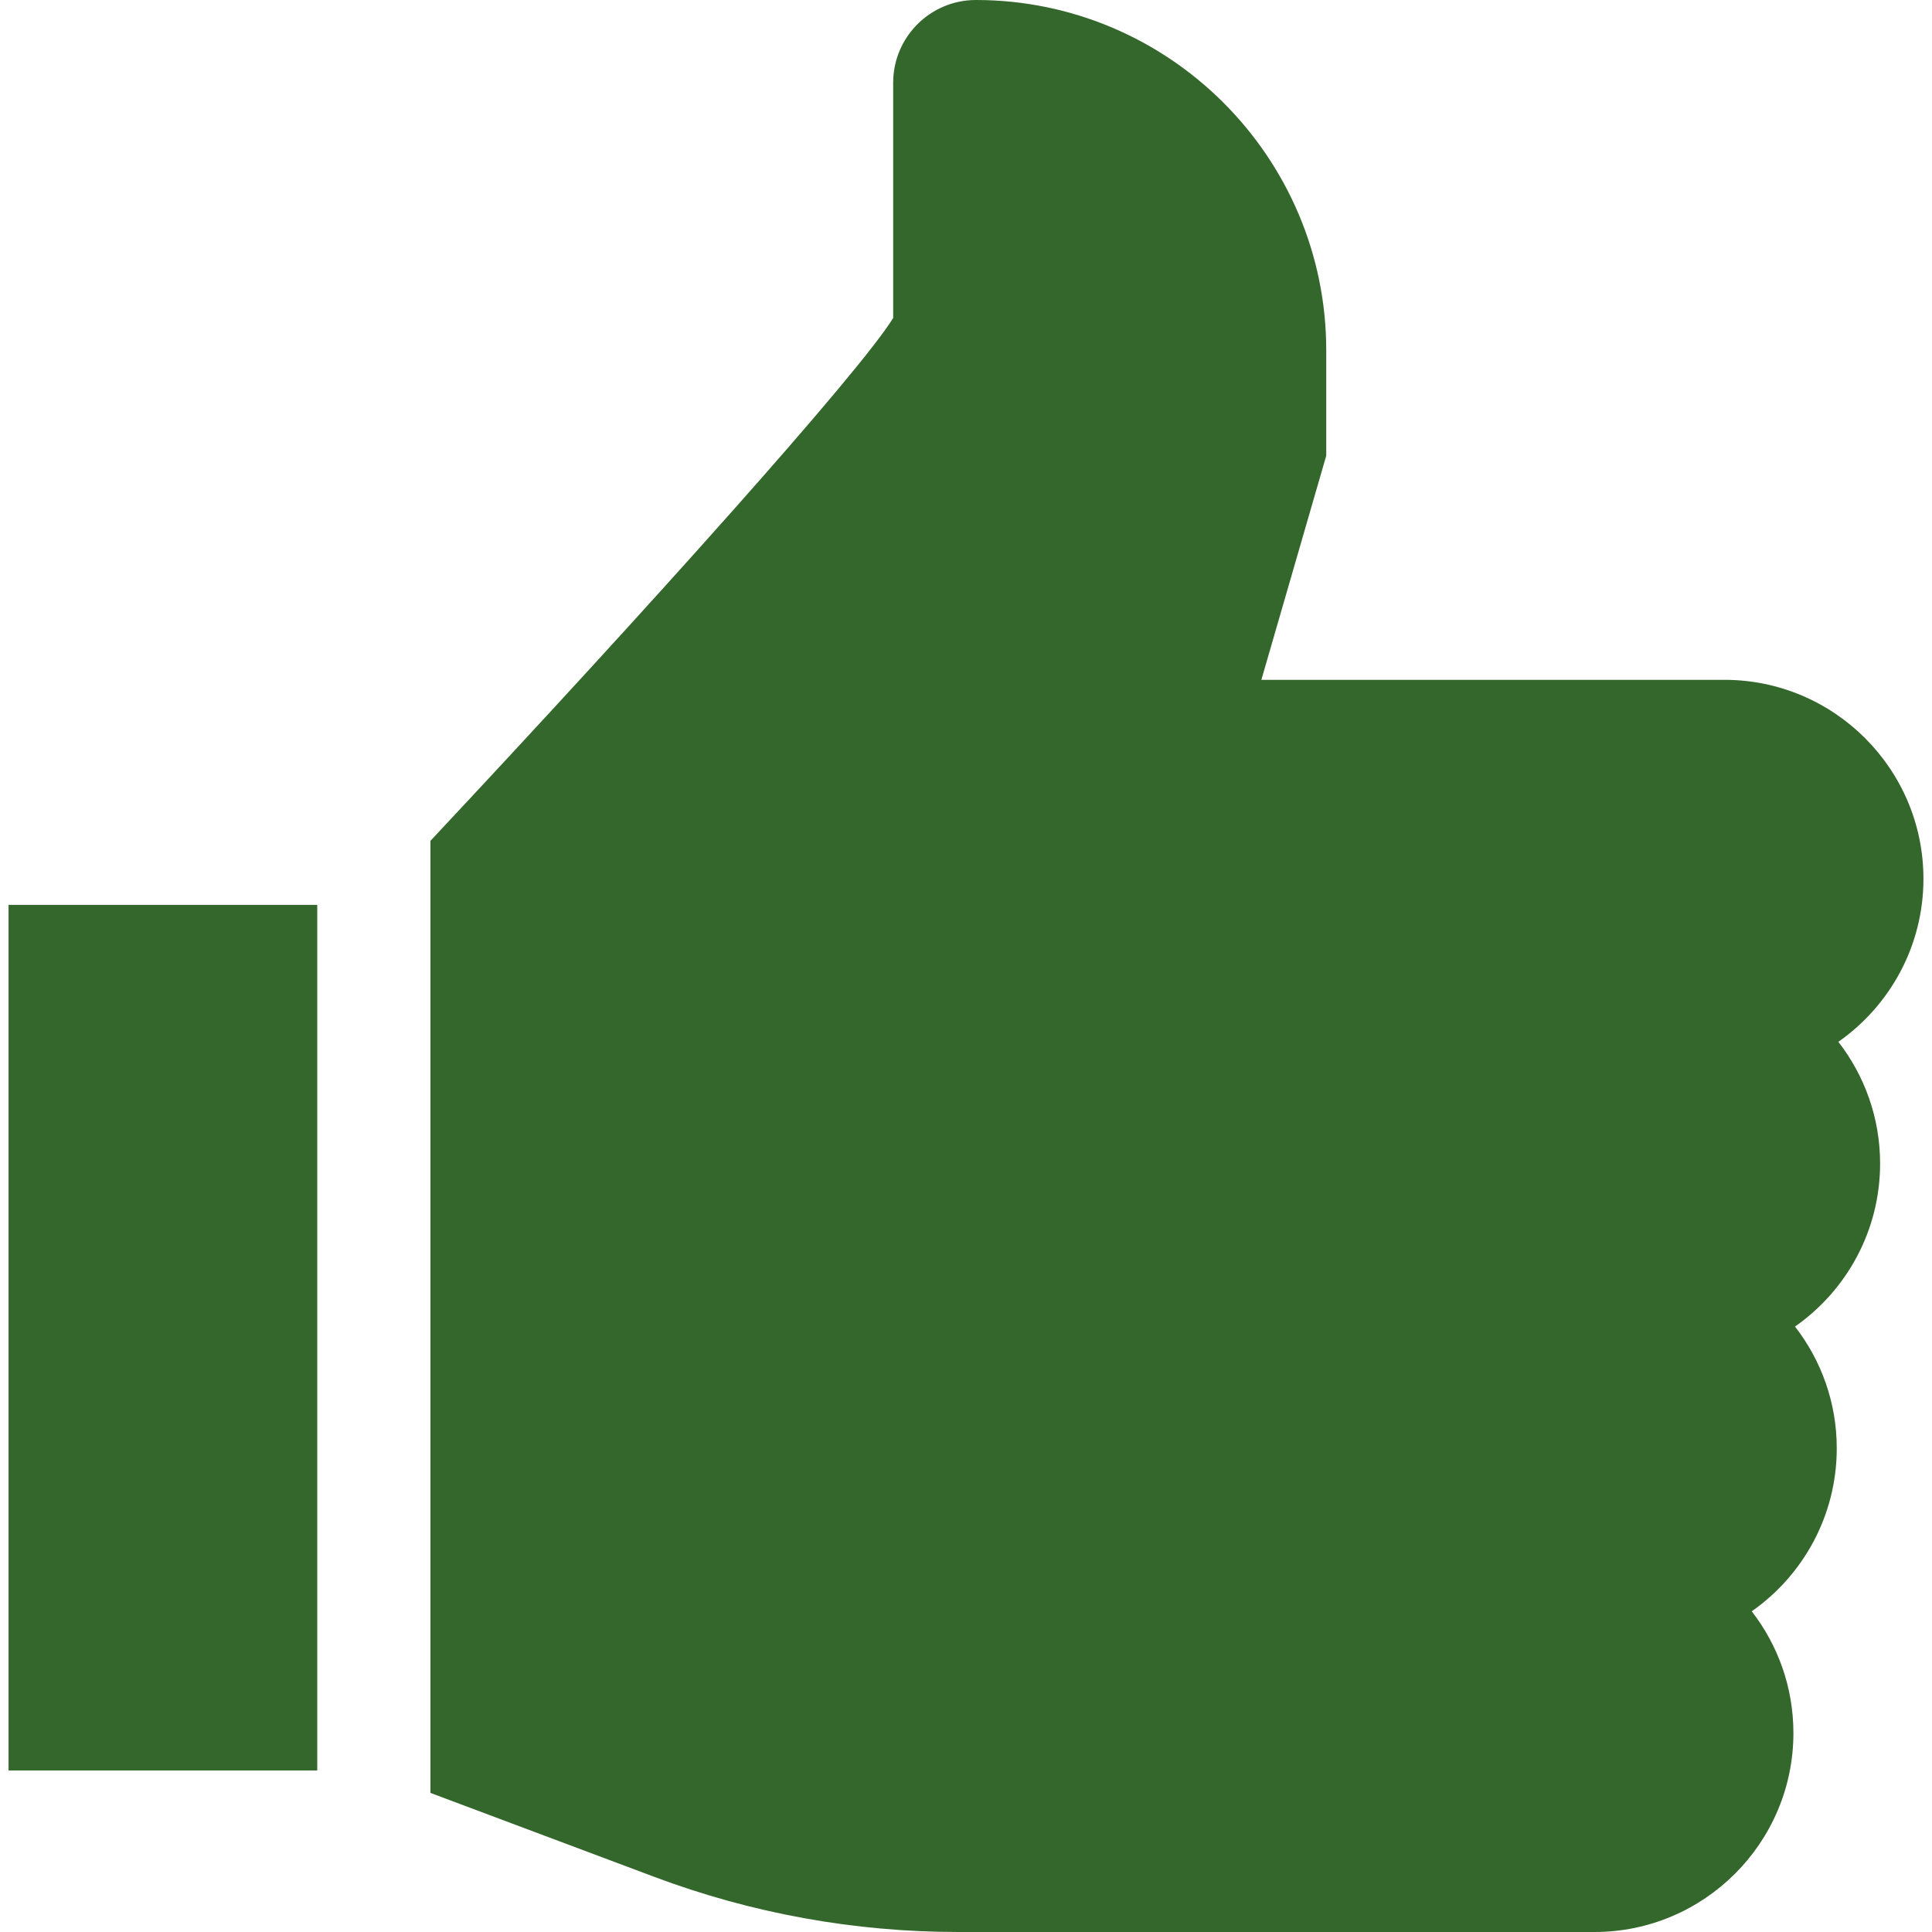
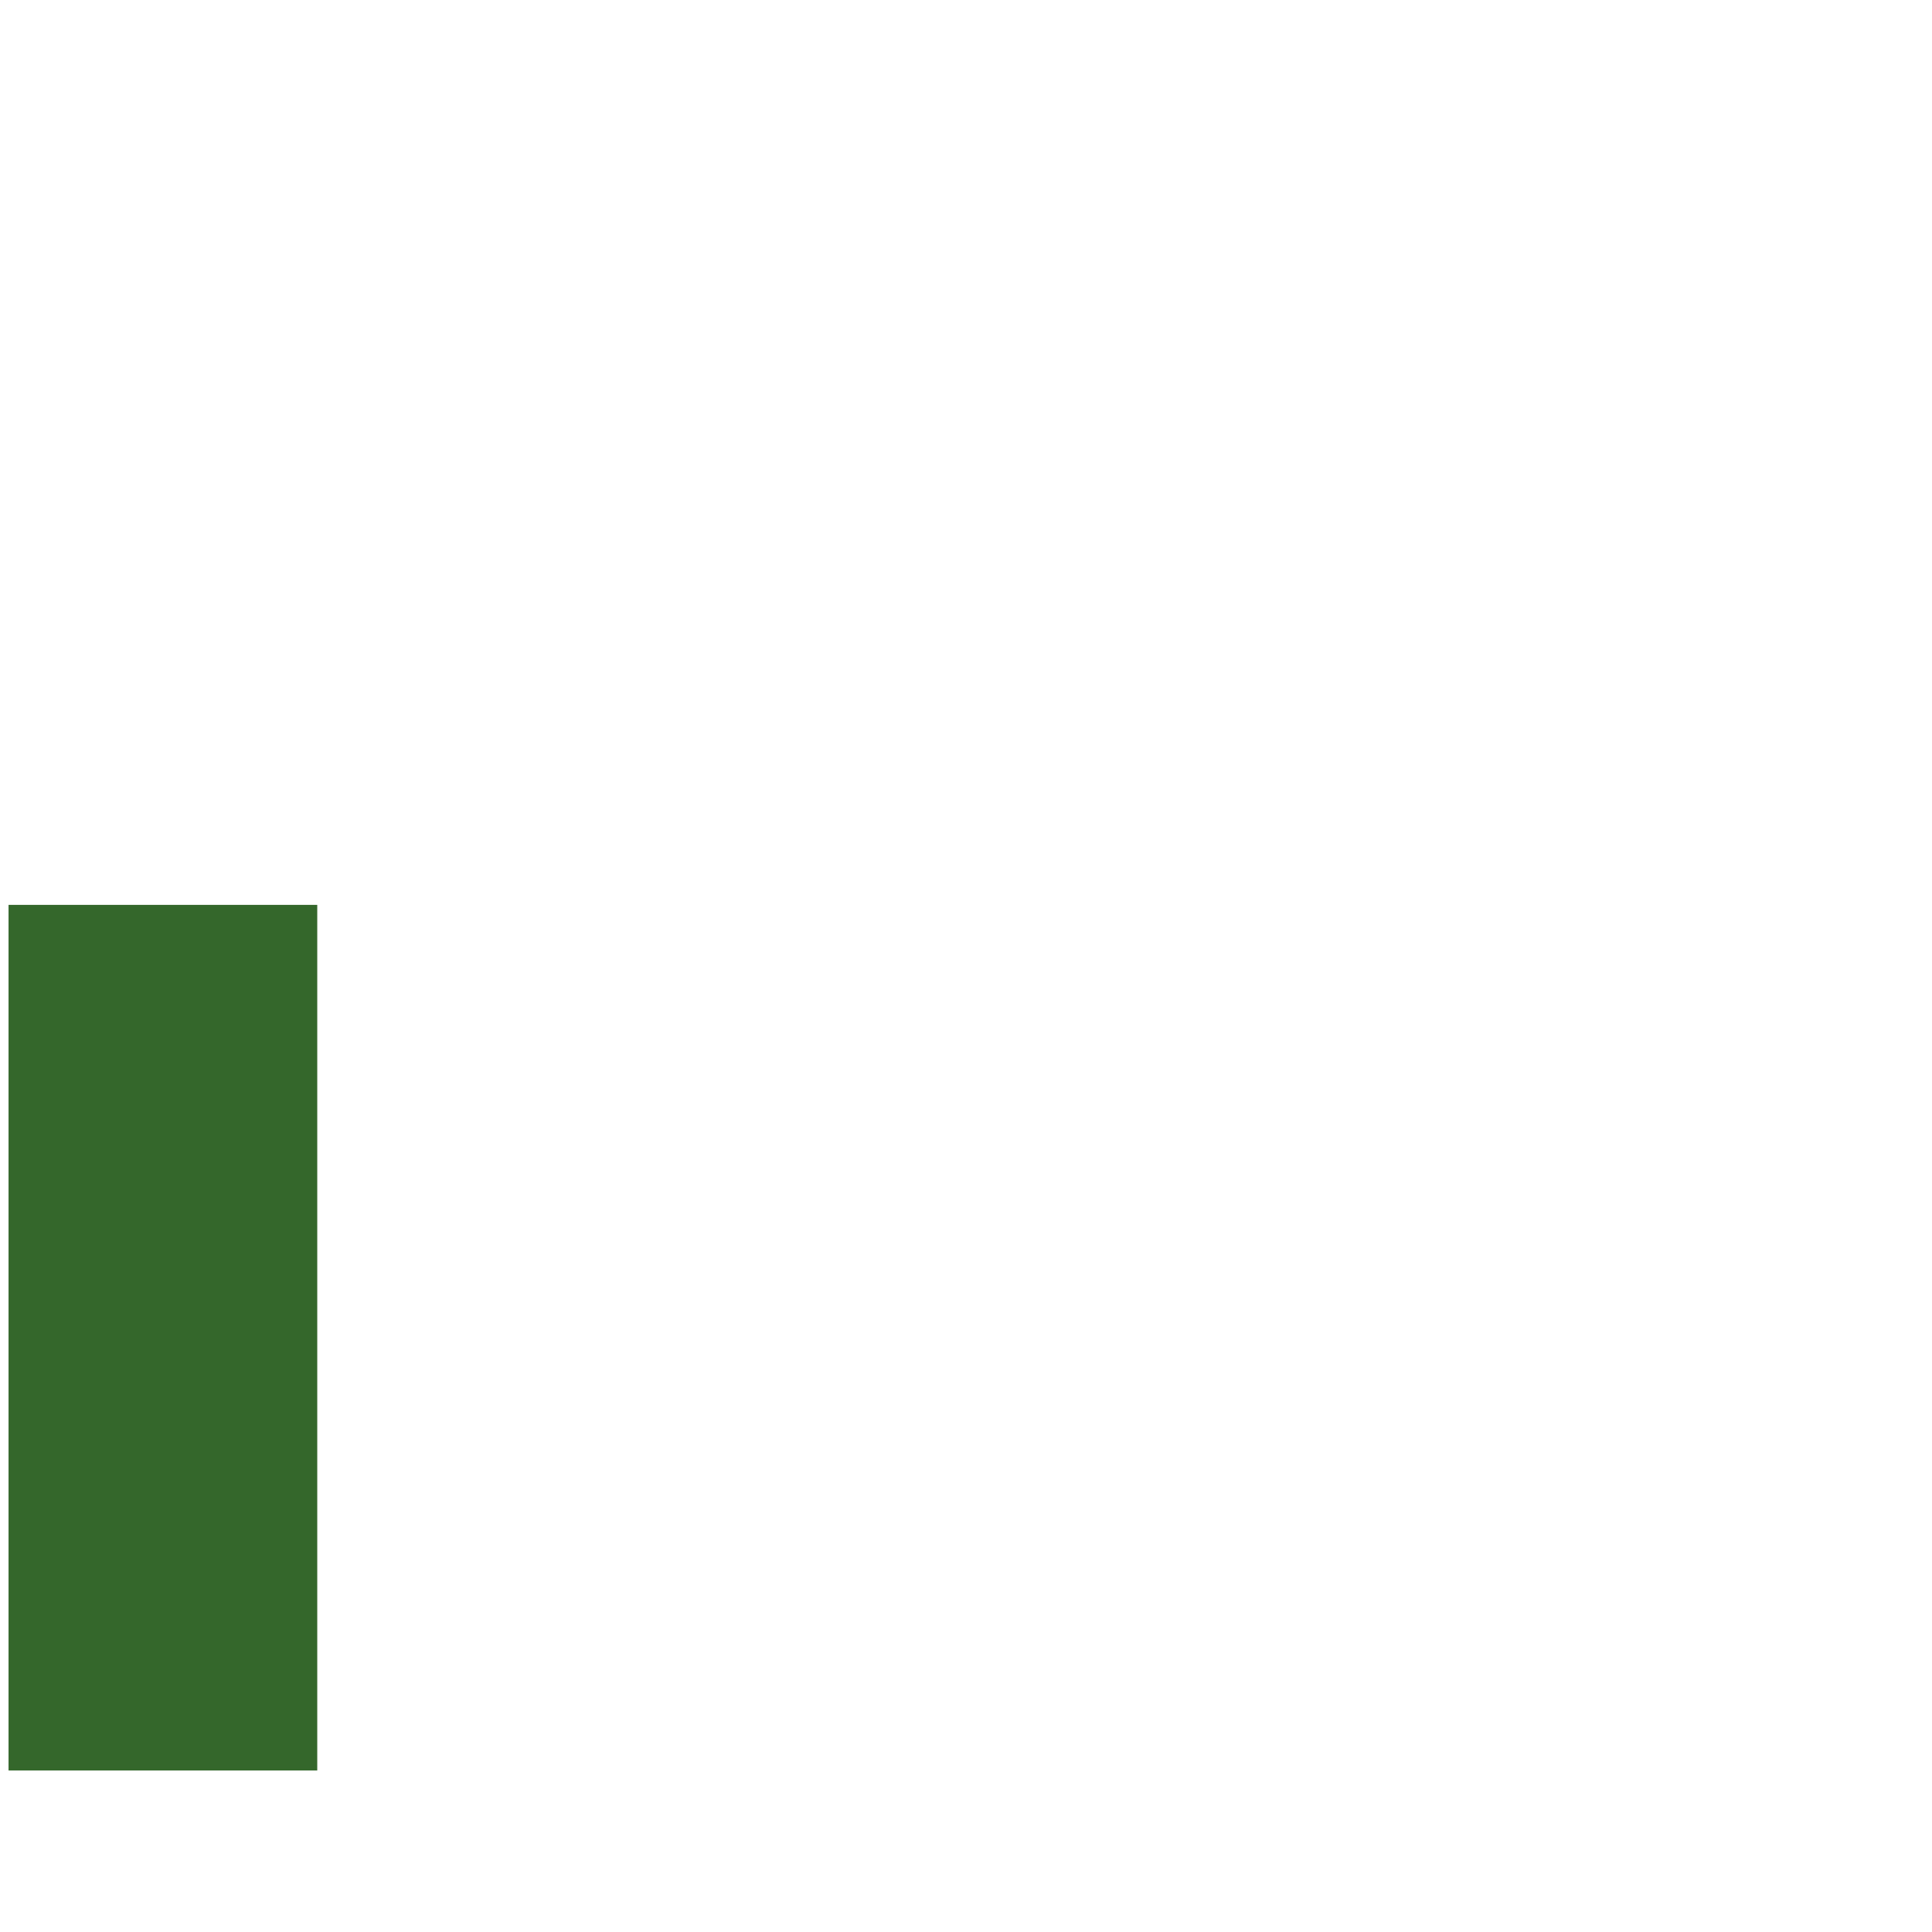
<svg xmlns="http://www.w3.org/2000/svg" width="512" height="512" viewBox="0 0 512 512" fill="none">
-   <path d="M498.247 308.353C498.247 296.208 494.109 285.019 487.184 276.094C500.804 266.551 509.733 250.75 509.733 232.894C509.733 203.819 486.079 180.164 457.004 180.164H334.274L351.469 120.768V92.856C351.469 41.655 309.814 0 258.613 0C246.531 0 236.701 9.83 236.701 21.912V84.271C227.706 98.888 171.438 161.588 114.07 222.829V475.141L173.333 497.365C199.229 507.076 226.383 512 254.039 512H329.472H398.833H422.543C451.618 512 475.272 488.346 475.272 459.271C475.272 447.132 471.148 435.937 464.229 427.015C477.842 417.471 486.759 401.663 486.759 383.812C486.759 371.667 482.621 360.478 475.696 351.554C489.317 342.009 498.247 326.209 498.247 308.353Z" fill="#34672B" />
  <path d="M84.076 239.8H2.266V469.19H84.076V239.8Z" fill="#34672B" />
</svg>